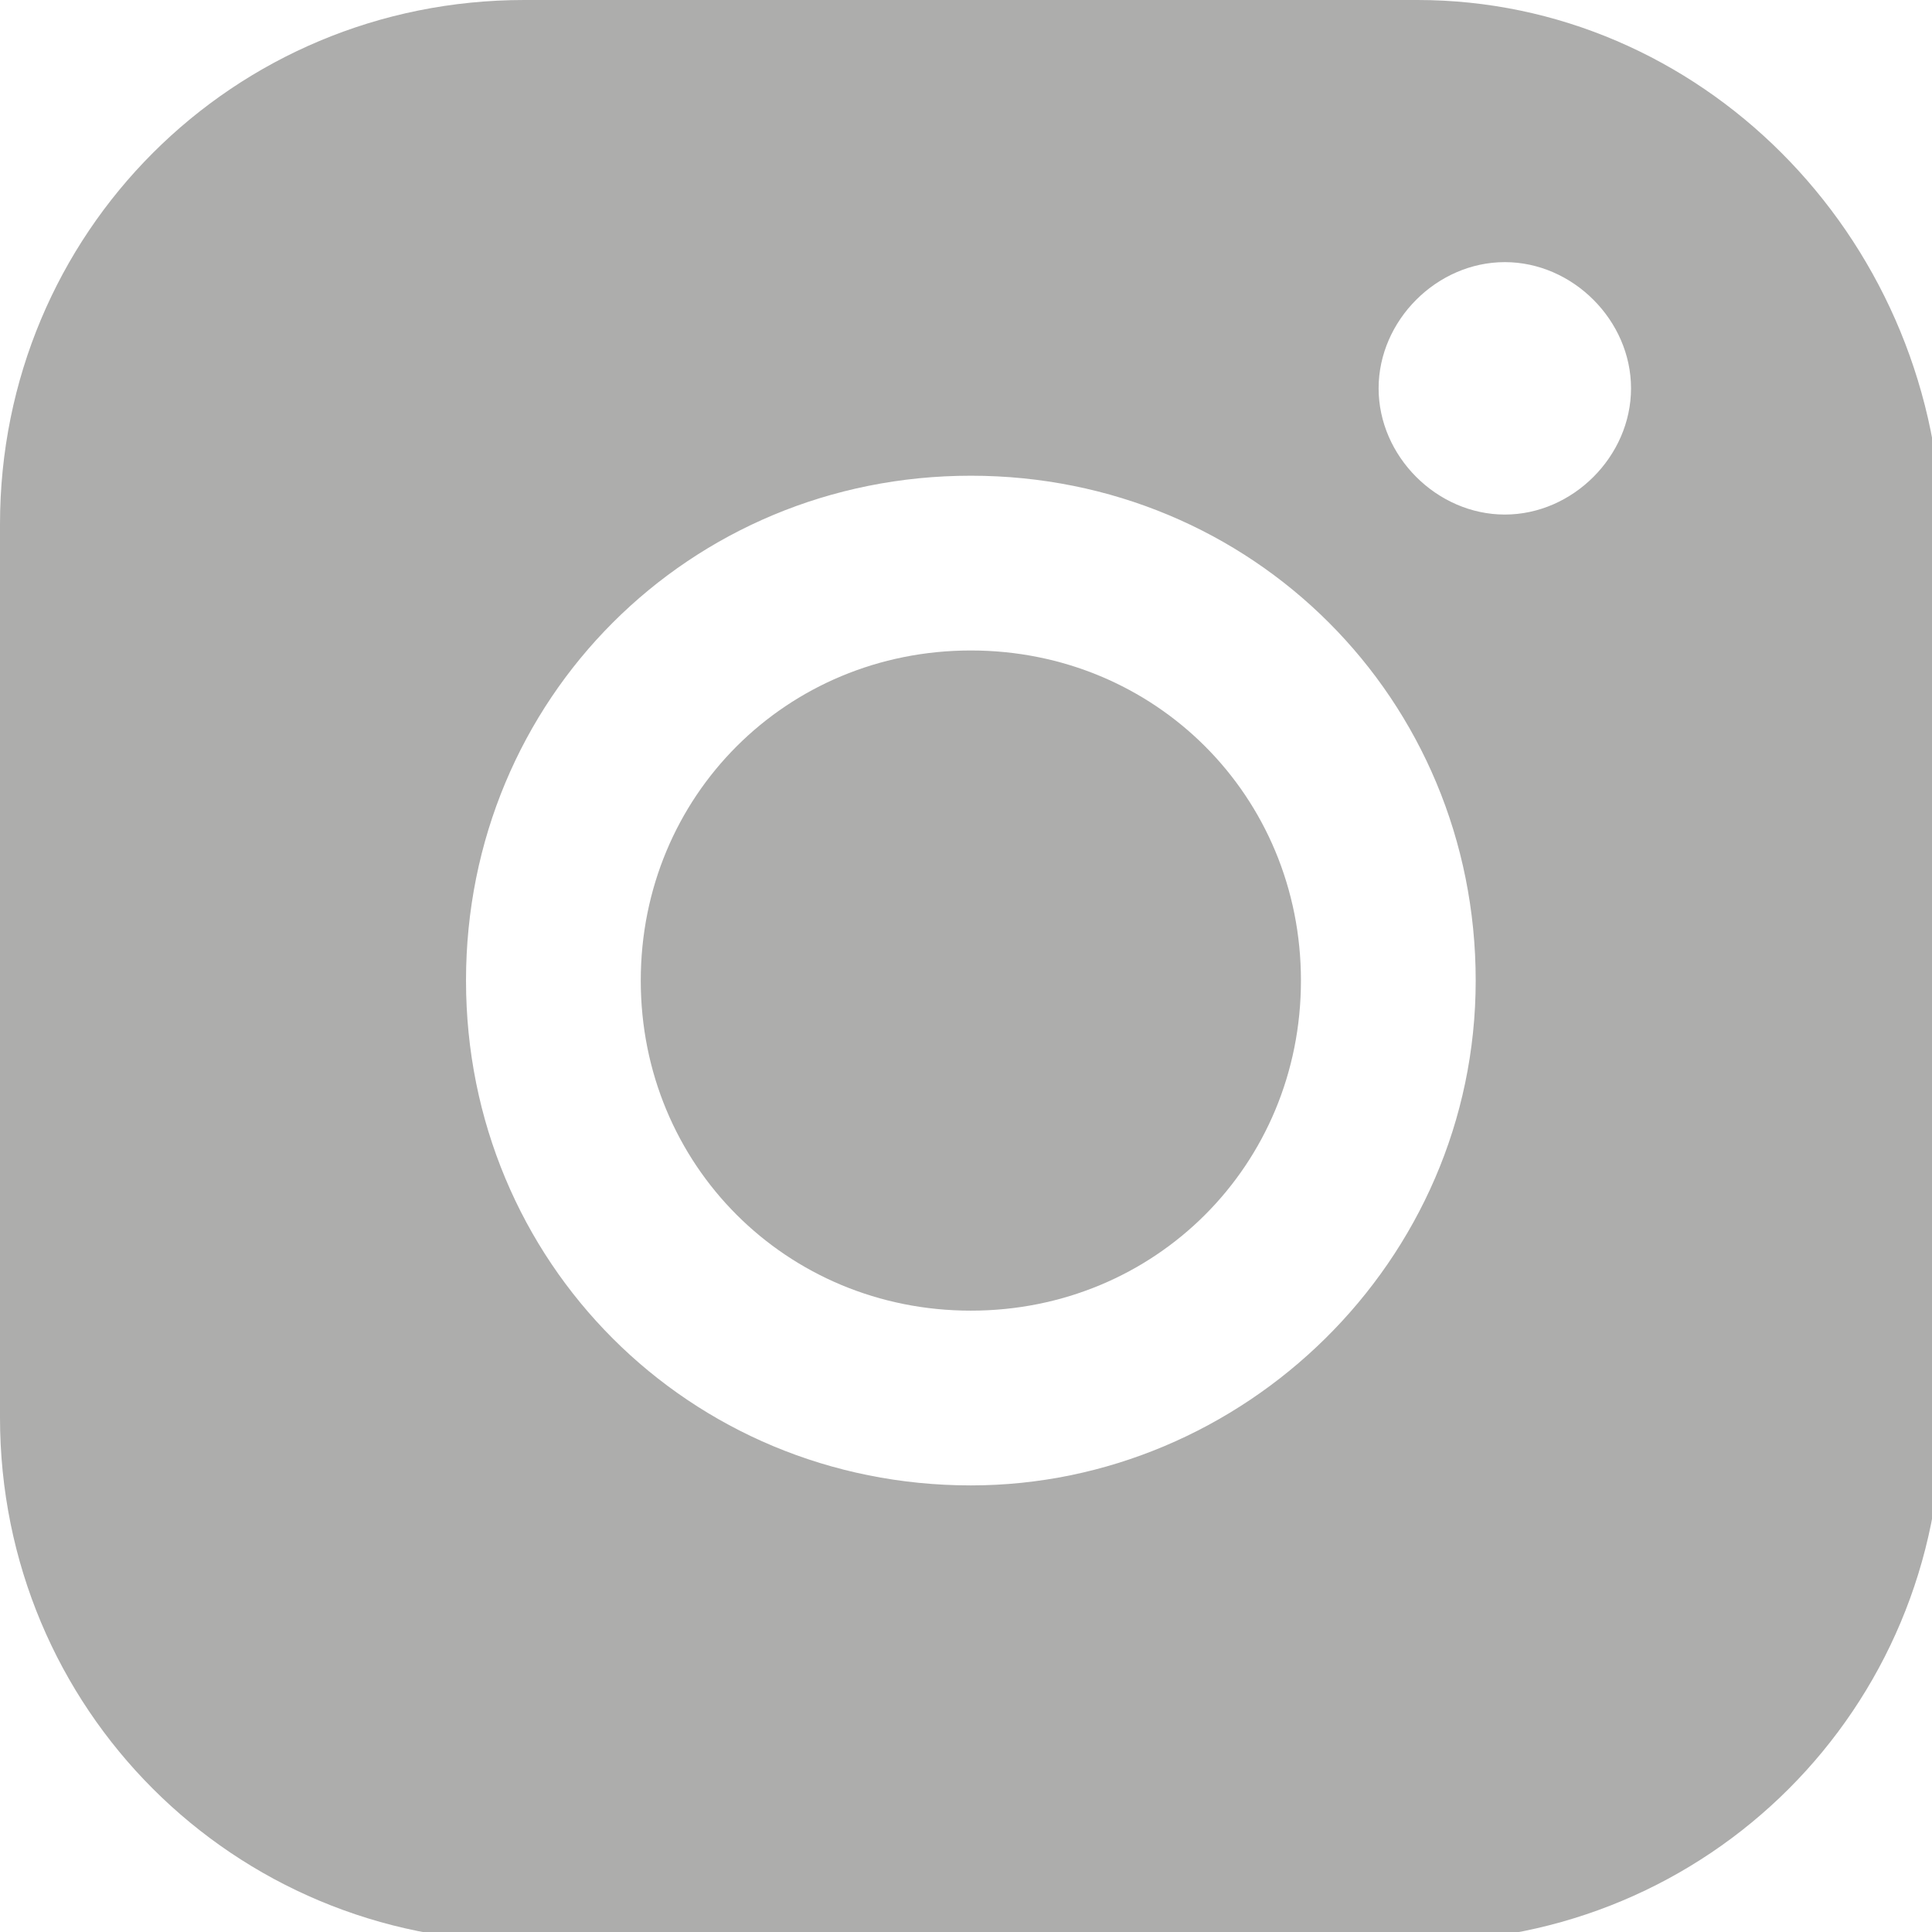
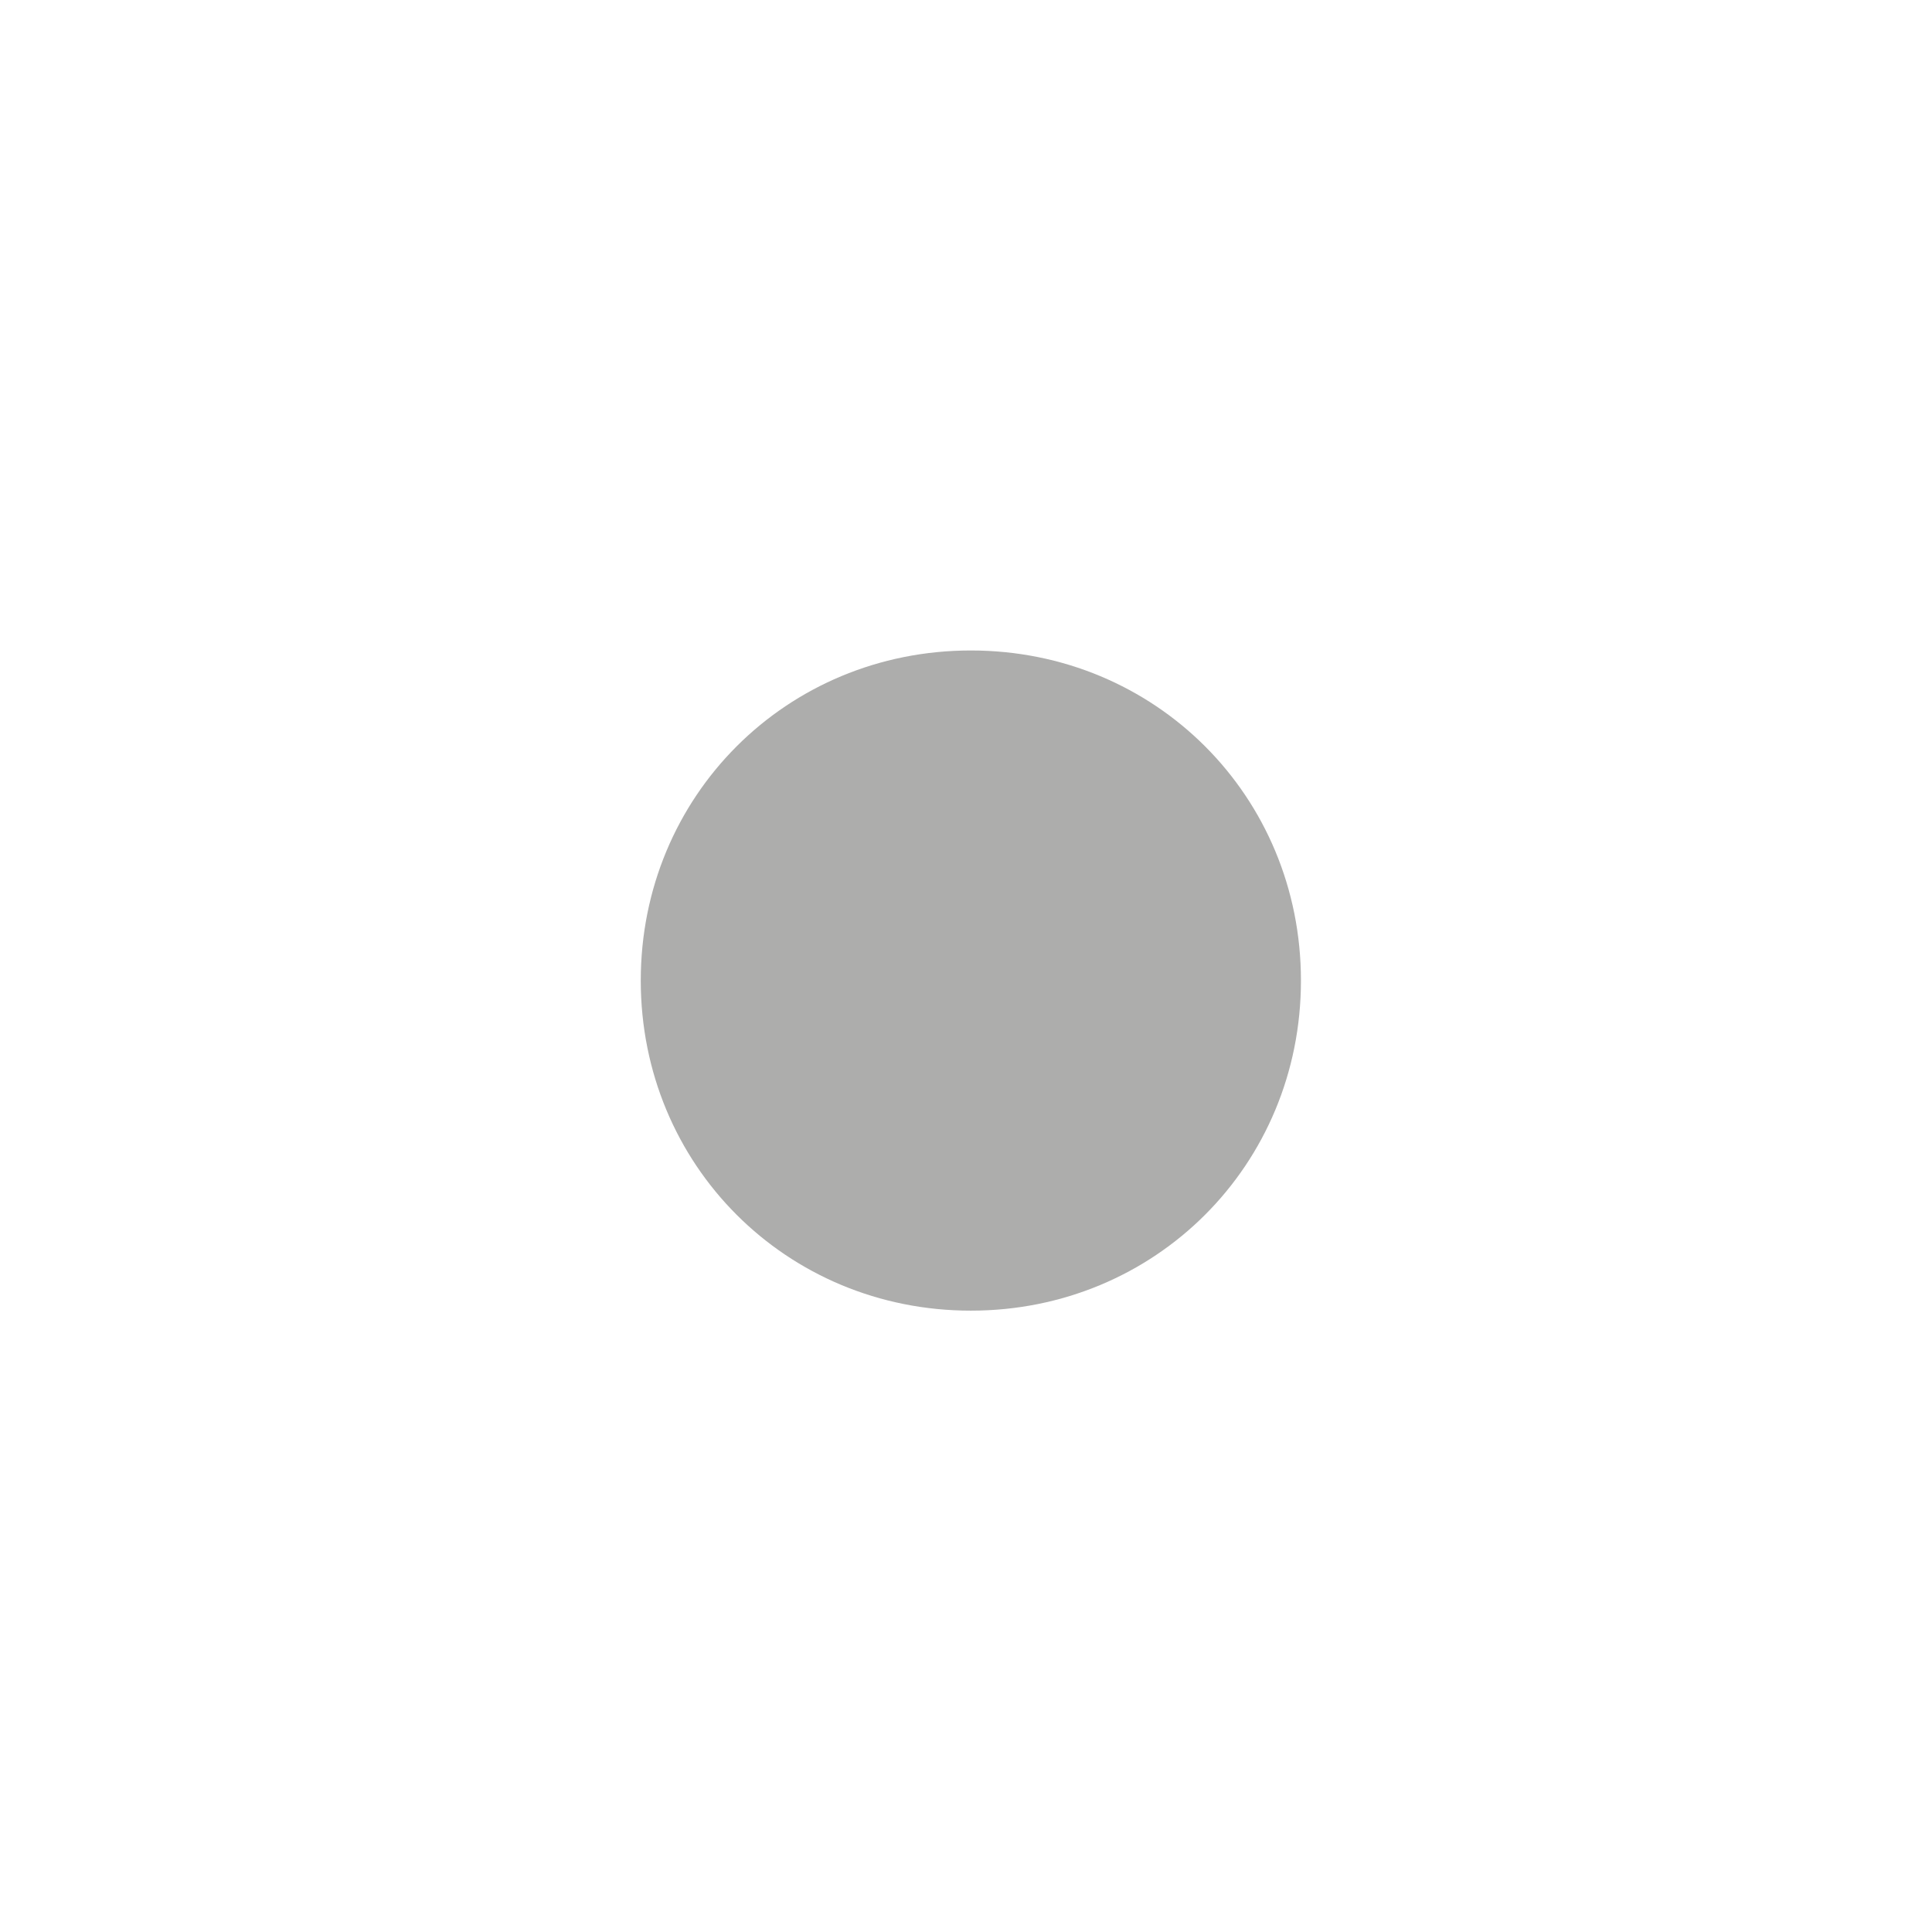
<svg xmlns="http://www.w3.org/2000/svg" version="1.1" id="Lager_1" x="0px" y="0px" viewBox="0 0 19.9 19.9" style="enable-background:new 0 0 19.9 19.9;" xml:space="preserve">
  <style type="text/css">
	.st0{fill:#ADADAC;}
</style>
  <path class="st0" d="M10,6.7c-1.9,0-3.4,1.5-3.4,3.4s1.5,3.4,3.4,3.4s3.4-1.5,3.4-3.4C13.4,8.2,11.9,6.7,10,6.7z" />
-   <path class="st0" d="M14.6,0H5.4C2.4,0,0,2.4,0,5.4v9.2c0,3,2.4,5.4,5.4,5.4h9.2c3,0,5.4-2.4,5.4-5.4V5.4C19.9,2.4,17.5,0,14.6,0z   M10,15.3c-2.9,0-5.2-2.3-5.2-5.2S7.1,4.9,10,4.9s5.2,2.3,5.2,5.2S12.8,15.3,10,15.3z M15.5,5.3c-0.7,0-1.3-0.6-1.3-1.3  s0.6-1.3,1.3-1.3s1.3,0.6,1.3,1.3C16.8,4.7,16.2,5.3,15.5,5.3z" />
</svg>